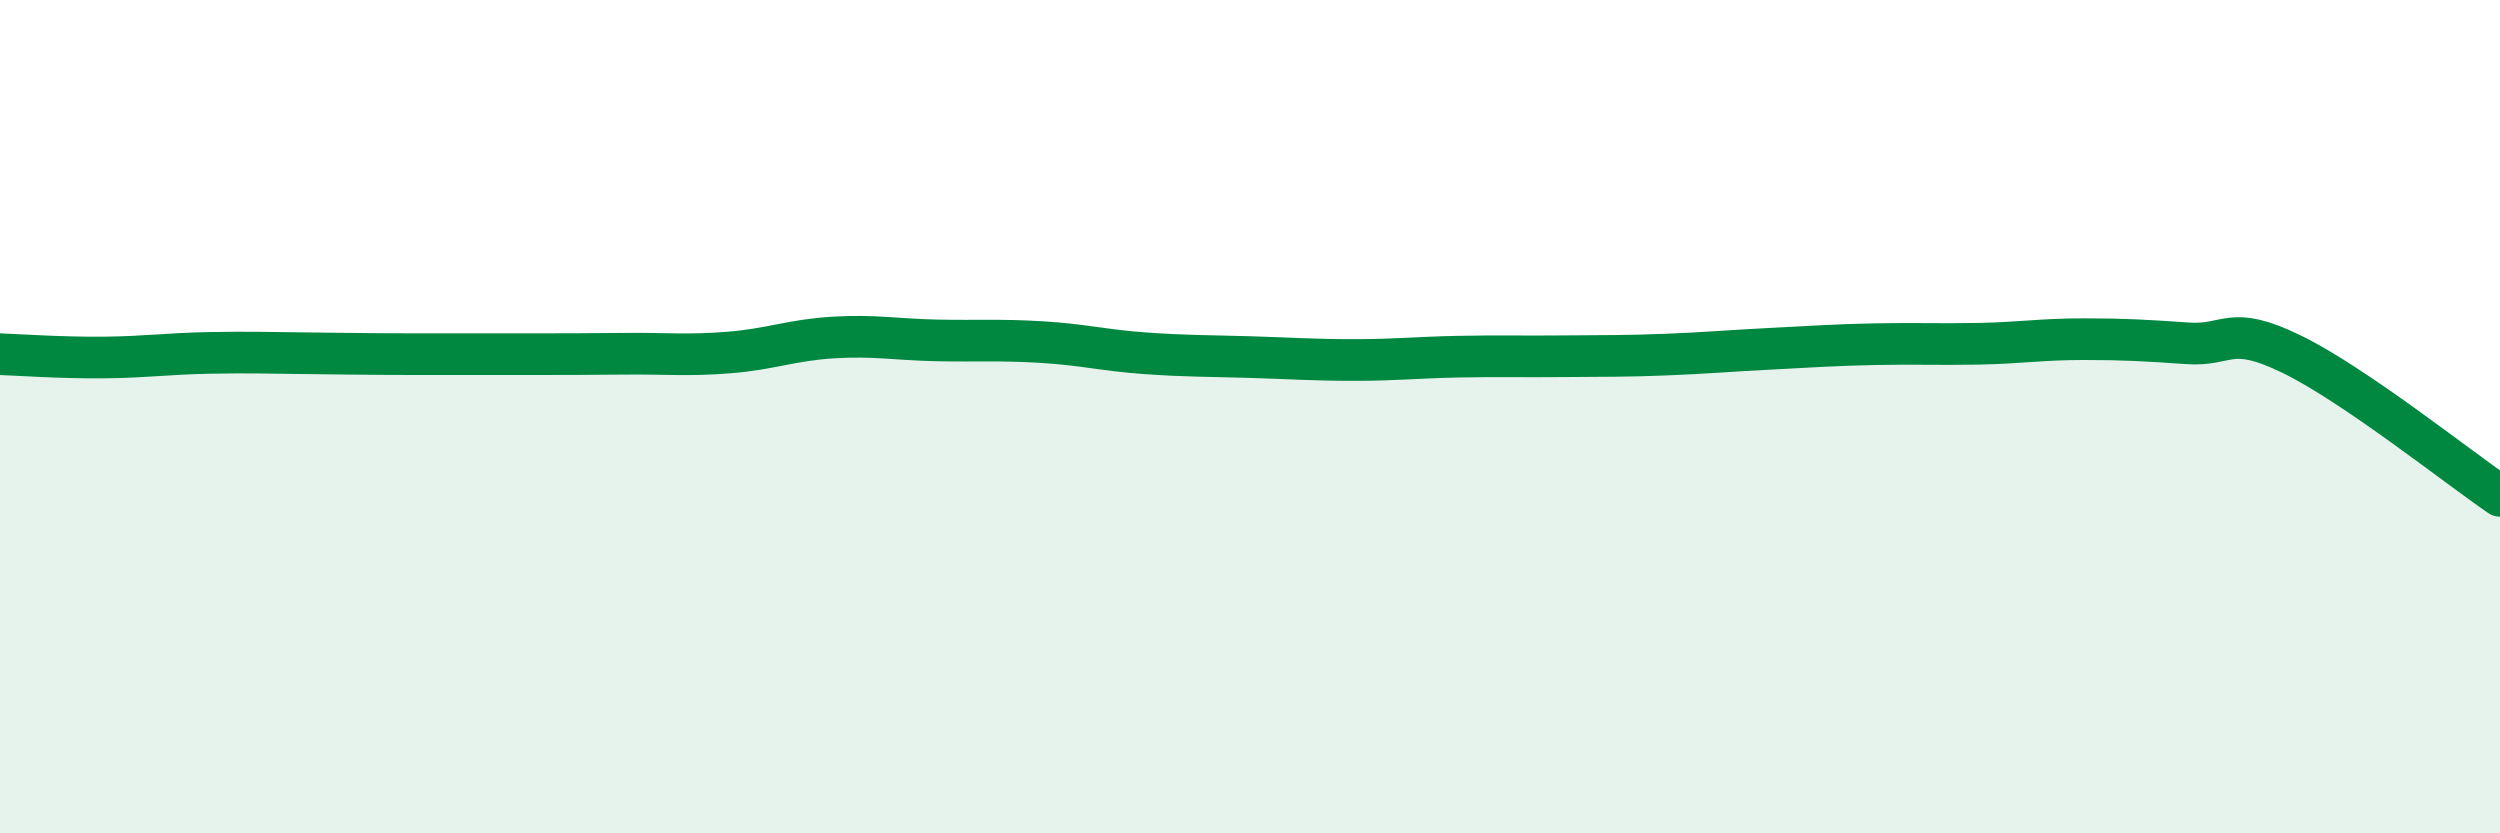
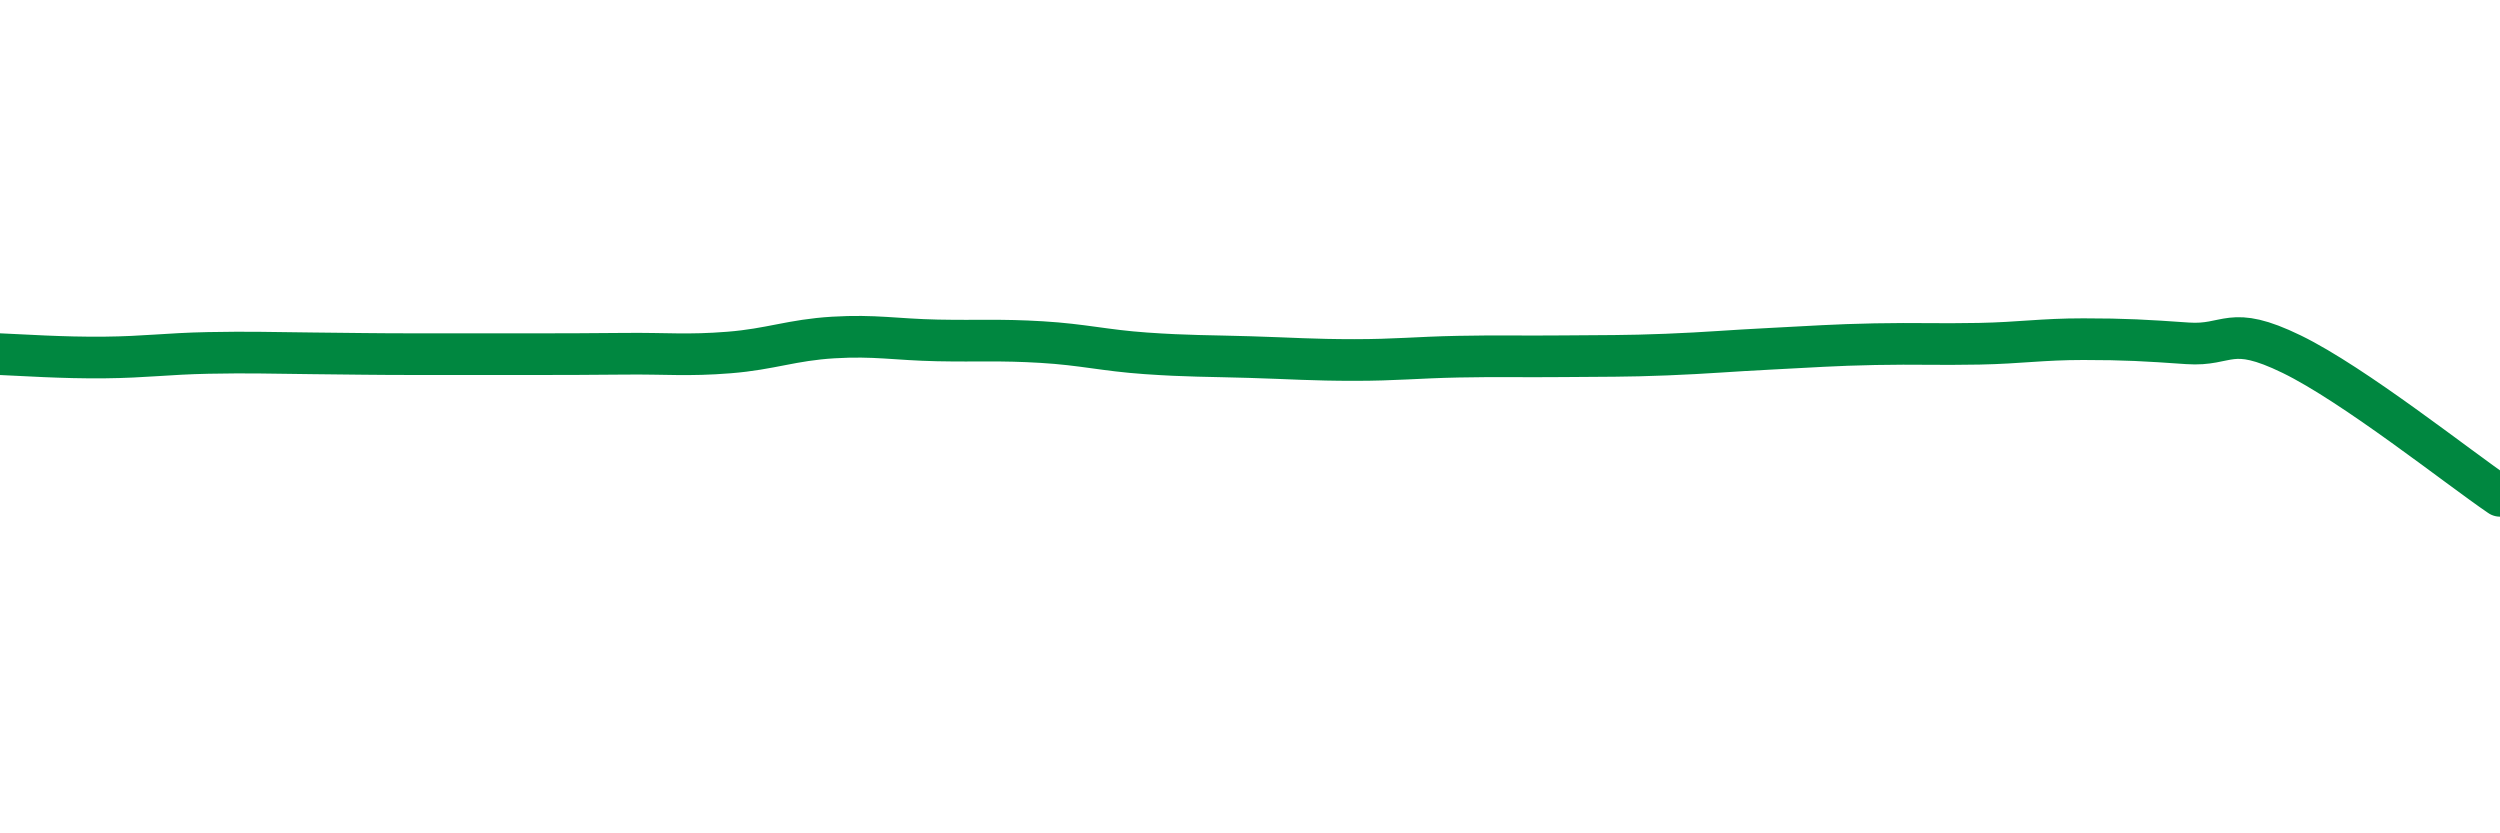
<svg xmlns="http://www.w3.org/2000/svg" width="60" height="20" viewBox="0 0 60 20">
-   <path d="M 0,8.5 C 0.5,8.52 1.5,8.59 2.5,8.58 C 3.5,8.57 4,8.49 5,8.47 C 6,8.45 6.5,8.47 7.5,8.48 C 8.5,8.49 9,8.5 10,8.5 C 11,8.5 11.5,8.5 12.5,8.5 C 13.5,8.5 14,8.5 15,8.49 C 16,8.48 16.5,8.54 17.5,8.46 C 18.5,8.38 19,8.16 20,8.1 C 21,8.04 21.5,8.15 22.5,8.17 C 23.5,8.19 24,8.15 25,8.21 C 26,8.27 26.5,8.41 27.5,8.48 C 28.5,8.55 29,8.54 30,8.57 C 31,8.6 31.5,8.64 32.5,8.64 C 33.5,8.64 34,8.58 35,8.56 C 36,8.54 36.5,8.56 37.5,8.55 C 38.5,8.54 39,8.55 40,8.51 C 41,8.47 41.5,8.42 42.5,8.37 C 43.5,8.32 44,8.28 45,8.26 C 46,8.24 46.5,8.27 47.5,8.25 C 48.5,8.23 49,8.14 50,8.14 C 51,8.14 51.5,8.17 52.5,8.24 C 53.5,8.31 53.5,7.77 55,8.5 C 56.5,9.23 59,11.22 60,11.9L60 20L0 20Z" fill="#008740" opacity="0.1" stroke-linecap="round" stroke-linejoin="round" />
  <path d="M 0,8.5 C 0.5,8.52 1.5,8.59 2.5,8.58 C 3.5,8.57 4,8.49 5,8.47 C 6,8.45 6.5,8.47 7.5,8.48 C 8.5,8.49 9,8.5 10,8.5 C 11,8.5 11.5,8.5 12.5,8.5 C 13.5,8.5 14,8.5 15,8.49 C 16,8.48 16.5,8.54 17.5,8.46 C 18.5,8.38 19,8.16 20,8.1 C 21,8.04 21.5,8.15 22.5,8.17 C 23.5,8.19 24,8.15 25,8.21 C 26,8.27 26.5,8.41 27.5,8.48 C 28.5,8.55 29,8.54 30,8.57 C 31,8.6 31.5,8.64 32.5,8.64 C 33.5,8.64 34,8.58 35,8.56 C 36,8.54 36.5,8.56 37.5,8.55 C 38.5,8.54 39,8.55 40,8.51 C 41,8.47 41.5,8.42 42.5,8.37 C 43.5,8.32 44,8.28 45,8.26 C 46,8.24 46.5,8.27 47.5,8.25 C 48.5,8.23 49,8.14 50,8.14 C 51,8.14 51.5,8.17 52.5,8.24 C 53.5,8.31 53.5,7.77 55,8.5 C 56.5,9.23 59,11.22 60,11.9" stroke="#008740" stroke-width="1" fill="none" stroke-linecap="round" stroke-linejoin="round" />
</svg>